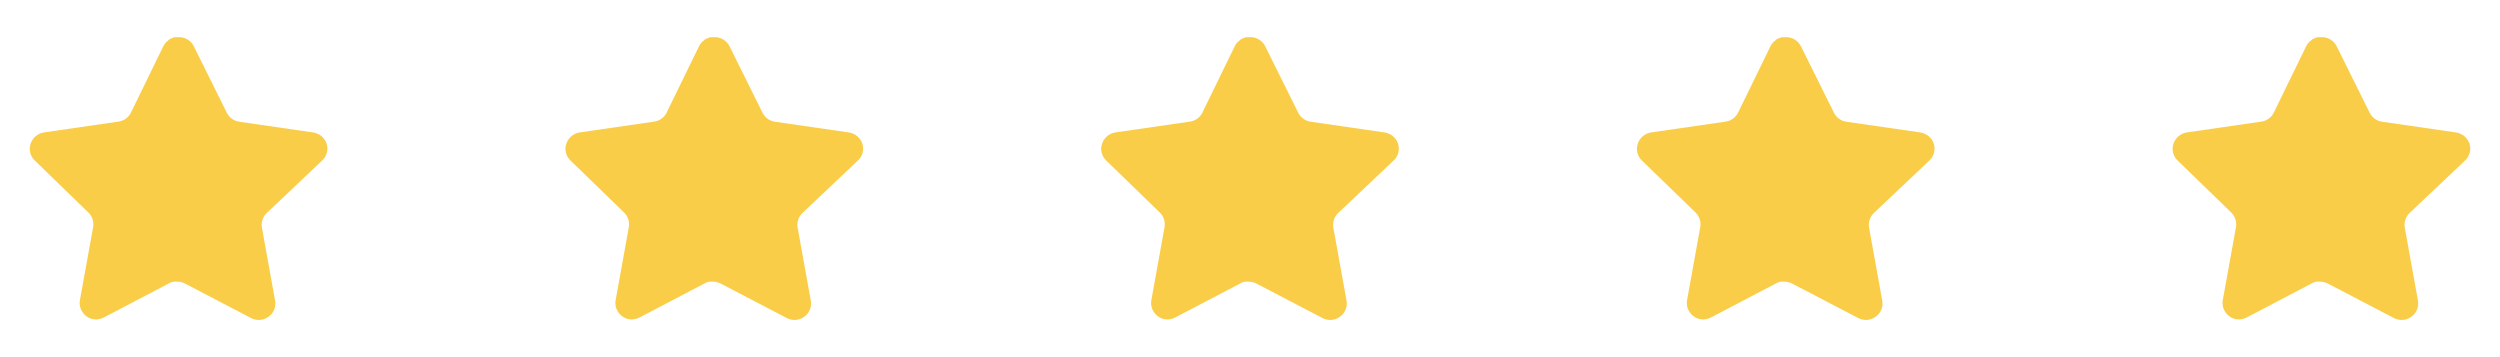
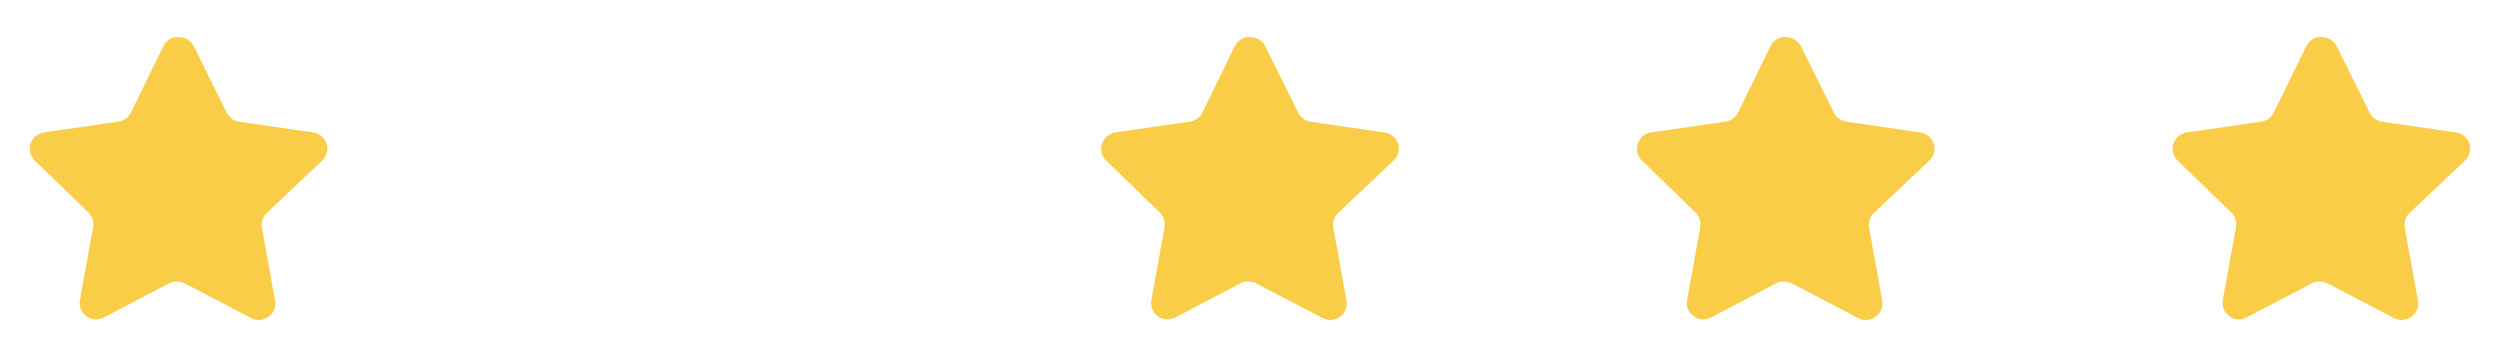
<svg xmlns="http://www.w3.org/2000/svg" width="224" height="32" viewBox="0 0 224 32" fill="none">
  <path d="M23.891 19.093C23.546 19.428 23.387 19.912 23.466 20.386L24.651 26.946C24.751 27.502 24.517 28.065 24.051 28.386C23.595 28.72 22.988 28.76 22.491 28.493L16.586 25.413C16.381 25.304 16.152 25.245 15.919 25.238H15.558C15.432 25.257 15.31 25.297 15.198 25.358L9.291 28.453C8.999 28.6 8.669 28.652 8.345 28.6C7.555 28.45 7.029 27.698 7.158 26.905L8.345 20.345C8.423 19.866 8.265 19.38 7.919 19.04L3.105 14.373C2.702 13.982 2.562 13.396 2.746 12.866C2.925 12.338 3.381 11.953 3.931 11.866L10.558 10.905C11.062 10.853 11.505 10.546 11.731 10.093L14.651 4.106C14.72 3.973 14.81 3.85 14.918 3.746L15.038 3.653C15.101 3.584 15.172 3.526 15.252 3.48L15.398 3.426L15.624 3.333H16.186C16.687 3.385 17.128 3.685 17.359 4.133L20.318 10.093C20.531 10.529 20.946 10.832 21.424 10.905L28.051 11.866C28.611 11.946 29.079 12.333 29.265 12.866C29.439 13.401 29.288 13.988 28.878 14.373L23.891 19.093Z" fill="#FACD49" />
-   <path d="M71.891 19.093C71.546 19.428 71.387 19.912 71.466 20.386L72.651 26.946C72.751 27.502 72.516 28.065 72.051 28.386C71.595 28.72 70.989 28.76 70.491 28.493L64.586 25.413C64.38 25.304 64.153 25.245 63.919 25.238H63.558C63.432 25.257 63.31 25.297 63.198 25.358L57.291 28.453C56.999 28.6 56.669 28.652 56.344 28.6C55.555 28.45 55.029 27.698 55.158 26.905L56.344 20.345C56.423 19.866 56.264 19.38 55.919 19.04L51.105 14.373C50.702 13.982 50.562 13.396 50.746 12.866C50.925 12.338 51.38 11.953 51.931 11.866L58.558 10.905C59.062 10.853 59.505 10.546 59.731 10.093L62.651 4.106C62.721 3.973 62.81 3.85 62.918 3.746L63.038 3.653C63.1 3.584 63.172 3.526 63.252 3.48L63.398 3.426L63.624 3.333H64.186C64.687 3.385 65.129 3.685 65.359 4.133L68.318 10.093C68.531 10.529 68.946 10.832 69.424 10.905L76.051 11.866C76.611 11.946 77.079 12.333 77.264 12.866C77.439 13.401 77.288 13.988 76.878 14.373L71.891 19.093Z" fill="#FACD49" />
  <path d="M119.891 19.093C119.546 19.428 119.387 19.912 119.466 20.386L120.651 26.946C120.751 27.502 120.517 28.065 120.051 28.386C119.595 28.72 118.989 28.76 118.491 28.493L112.586 25.413C112.381 25.304 112.153 25.245 111.919 25.238H111.558C111.433 25.257 111.31 25.297 111.198 25.358L105.291 28.453C104.999 28.6 104.669 28.652 104.345 28.6C103.555 28.45 103.029 27.698 103.158 26.905L104.345 20.345C104.423 19.866 104.265 19.38 103.919 19.04L99.105 14.373C98.702 13.982 98.562 13.396 98.746 12.866C98.924 12.338 99.38 11.953 99.931 11.866L106.558 10.905C107.062 10.853 107.505 10.546 107.731 10.093L110.651 4.106C110.721 3.973 110.81 3.85 110.918 3.746L111.038 3.653C111.101 3.584 111.173 3.526 111.253 3.48L111.398 3.426L111.625 3.333H112.186C112.687 3.385 113.129 3.685 113.359 4.133L116.318 10.093C116.531 10.529 116.946 10.832 117.425 10.905L124.051 11.866C124.611 11.946 125.079 12.333 125.265 12.866C125.439 13.401 125.289 13.988 124.878 14.373L119.891 19.093Z" fill="#FACD49" />
  <path d="M167.891 19.093C167.546 19.428 167.387 19.912 167.466 20.386L168.651 26.946C168.751 27.502 168.517 28.065 168.051 28.386C167.595 28.72 166.989 28.76 166.491 28.493L160.586 25.413C160.381 25.304 160.153 25.245 159.919 25.238H159.558C159.433 25.257 159.31 25.297 159.198 25.358L153.291 28.453C152.999 28.6 152.669 28.652 152.345 28.6C151.555 28.45 151.029 27.698 151.158 26.905L152.345 20.345C152.423 19.866 152.265 19.38 151.919 19.04L147.105 14.373C146.702 13.982 146.562 13.396 146.746 12.866C146.925 12.338 147.381 11.953 147.931 11.866L154.558 10.905C155.062 10.853 155.505 10.546 155.731 10.093L158.651 4.106C158.721 3.973 158.81 3.85 158.918 3.746L159.038 3.653C159.101 3.584 159.173 3.526 159.253 3.48L159.398 3.426L159.625 3.333H160.186C160.687 3.385 161.129 3.685 161.359 4.133L164.318 10.093C164.531 10.529 164.946 10.832 165.425 10.905L172.051 11.866C172.611 11.946 173.079 12.333 173.265 12.866C173.439 13.401 173.289 13.988 172.878 14.373L167.891 19.093Z" fill="#FACD49" />
  <path d="M215.891 19.093C215.546 19.428 215.387 19.912 215.466 20.386L216.651 26.946C216.751 27.502 216.517 28.065 216.051 28.386C215.595 28.72 214.989 28.76 214.491 28.493L208.586 25.413C208.381 25.304 208.153 25.245 207.919 25.238H207.558C207.433 25.257 207.31 25.297 207.198 25.358L201.291 28.453C200.999 28.6 200.669 28.652 200.345 28.6C199.555 28.45 199.029 27.698 199.158 26.905L200.345 20.345C200.423 19.866 200.265 19.38 199.919 19.04L195.105 14.373C194.702 13.982 194.562 13.396 194.746 12.866C194.925 12.338 195.381 11.953 195.931 11.866L202.558 10.905C203.062 10.853 203.505 10.546 203.731 10.093L206.651 4.106C206.721 3.973 206.81 3.85 206.918 3.746L207.038 3.653C207.101 3.584 207.173 3.526 207.253 3.48L207.398 3.426L207.625 3.333H208.186C208.687 3.385 209.129 3.685 209.359 4.133L212.318 10.093C212.531 10.529 212.946 10.832 213.425 10.905L220.051 11.866C220.611 11.946 221.079 12.333 221.265 12.866C221.439 13.401 221.289 13.988 220.878 14.373L215.891 19.093Z" fill="#FACD49" />
</svg>